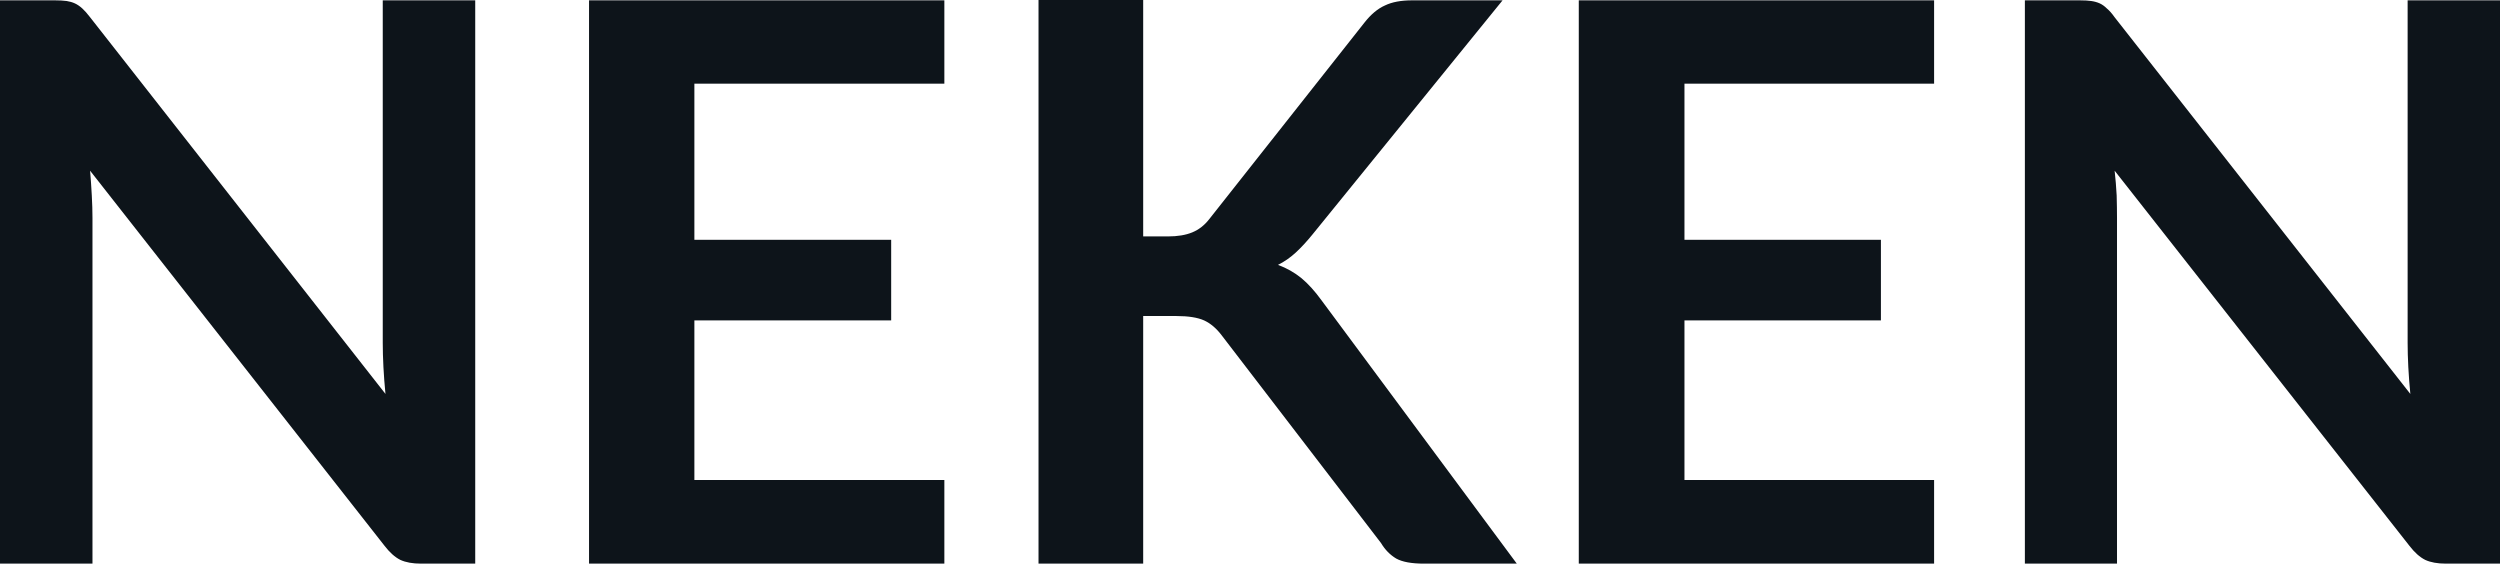
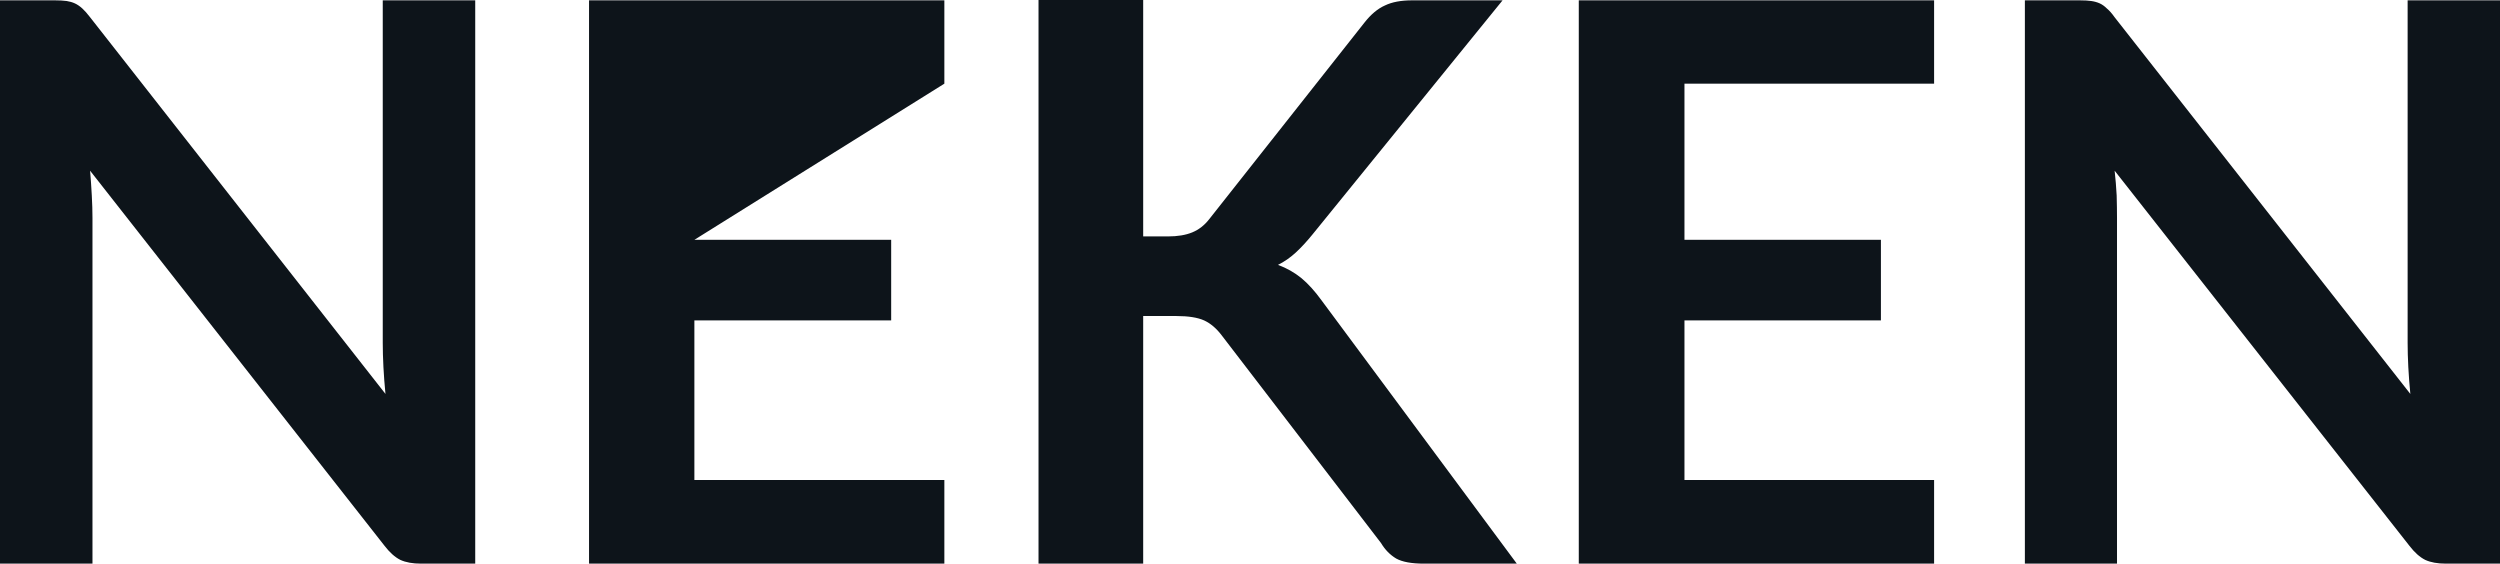
<svg xmlns="http://www.w3.org/2000/svg" fill="#0d141a" viewBox="0 0 73.807 16.64" height="100%" width="100%">
-   <path preserveAspectRatio="none" d="M1.62 0.01L1.62 0.01Q1.83 0.01 1.97 0.03Q2.10 0.05 2.21 0.10Q2.32 0.15 2.43 0.25Q2.53 0.34 2.66 0.51L2.66 0.51L11.38 11.63Q11.34 11.22 11.32 10.84Q11.30 10.45 11.30 10.12L11.30 10.12L11.30 0.01L14.03 0.01L14.03 16.64L12.43 16.64Q12.06 16.64 11.82 16.53Q11.58 16.41 11.35 16.11L11.35 16.11L2.66 5.04Q2.69 5.40 2.71 5.77Q2.73 6.13 2.73 6.43L2.73 6.43L2.73 16.64L0 16.64L0 0.01L1.62 0.01ZM17.39 0.01L27.88 0.01L27.88 2.47L20.50 2.47L20.50 7.08L26.31 7.08L26.31 9.46L20.50 9.46L20.50 14.17L27.88 14.17L27.88 16.64L17.39 16.64L17.39 0.01ZM33.75 0L33.75 6.98L34.48 6.98Q34.91 6.98 35.20 6.86Q35.49 6.74 35.70 6.47L35.70 6.47L40.28 0.67Q40.57 0.30 40.89 0.16Q41.20 0.01 41.69 0.01L41.69 0.01L44.36 0.01L38.75 6.92Q38.49 7.24 38.25 7.46Q38.01 7.68 37.73 7.82L37.73 7.82Q38.11 7.96 38.42 8.21Q38.72 8.46 39.01 8.86L39.01 8.86L44.78 16.64L42.04 16.64Q41.49 16.64 41.22 16.49Q40.95 16.33 40.77 16.03L40.77 16.03L36.06 9.89Q35.83 9.59 35.55 9.46Q35.26 9.33 34.73 9.33L34.73 9.33L33.75 9.33L33.75 16.64L30.66 16.64L30.66 0L33.75 0ZM46.61 0.01L57.10 0.01L57.10 2.47L49.73 2.47L49.73 7.08L55.53 7.08L55.53 9.46L49.73 9.46L49.73 14.17L57.10 14.17L57.10 16.64L46.61 16.64L46.61 0.01ZM61.40 0.01L61.40 0.01Q61.61 0.01 61.74 0.03Q61.88 0.05 61.99 0.10Q62.10 0.15 62.20 0.25Q62.31 0.34 62.43 0.51L62.43 0.51L71.16 11.63Q71.12 11.22 71.10 10.84Q71.08 10.45 71.08 10.12L71.08 10.12L71.08 0.01L73.81 0.01L73.81 16.64L72.21 16.64Q71.84 16.64 71.60 16.53Q71.36 16.41 71.13 16.11L71.13 16.11L62.43 5.04Q62.47 5.40 62.49 5.77Q62.50 6.13 62.50 6.43L62.50 6.43L62.50 16.64L59.78 16.64L59.78 0.01L61.40 0.01Z" />
+   <path preserveAspectRatio="none" d="M1.62 0.01L1.62 0.01Q1.83 0.01 1.97 0.03Q2.10 0.05 2.21 0.10Q2.32 0.15 2.43 0.25Q2.53 0.34 2.66 0.51L2.66 0.51L11.38 11.63Q11.34 11.22 11.32 10.84Q11.30 10.45 11.30 10.12L11.30 10.12L11.30 0.01L14.03 0.01L14.03 16.64L12.43 16.64Q12.06 16.64 11.82 16.53Q11.58 16.41 11.35 16.11L11.35 16.11L2.66 5.04Q2.69 5.40 2.71 5.77Q2.73 6.13 2.73 6.43L2.73 6.43L2.73 16.64L0 16.64L0 0.01L1.62 0.01ZM17.39 0.01L27.88 0.01L27.88 2.47L20.50 7.08L26.31 7.08L26.31 9.46L20.50 9.46L20.50 14.17L27.88 14.17L27.88 16.64L17.39 16.64L17.39 0.01ZM33.75 0L33.75 6.98L34.48 6.98Q34.91 6.98 35.20 6.86Q35.49 6.74 35.70 6.47L35.70 6.47L40.28 0.67Q40.57 0.30 40.89 0.16Q41.20 0.01 41.69 0.01L41.69 0.01L44.36 0.01L38.75 6.92Q38.49 7.24 38.25 7.46Q38.01 7.68 37.73 7.82L37.73 7.82Q38.11 7.96 38.42 8.21Q38.72 8.46 39.01 8.86L39.01 8.86L44.78 16.64L42.04 16.64Q41.49 16.64 41.22 16.49Q40.95 16.33 40.77 16.03L40.77 16.03L36.06 9.89Q35.83 9.59 35.55 9.46Q35.26 9.33 34.73 9.33L34.73 9.33L33.75 9.33L33.75 16.64L30.66 16.64L30.66 0L33.75 0ZM46.61 0.01L57.10 0.01L57.10 2.47L49.73 2.47L49.73 7.08L55.53 7.08L55.53 9.46L49.73 9.46L49.73 14.17L57.10 14.17L57.10 16.64L46.61 16.64L46.61 0.01ZM61.40 0.01L61.40 0.01Q61.61 0.01 61.74 0.03Q61.88 0.05 61.99 0.10Q62.10 0.15 62.20 0.25Q62.31 0.34 62.43 0.51L62.43 0.51L71.16 11.63Q71.12 11.22 71.10 10.84Q71.08 10.45 71.08 10.12L71.08 10.12L71.08 0.01L73.81 0.01L73.81 16.64L72.21 16.64Q71.84 16.64 71.60 16.53Q71.36 16.41 71.13 16.11L71.13 16.11L62.43 5.04Q62.47 5.40 62.49 5.77Q62.50 6.13 62.50 6.43L62.50 6.43L62.50 16.64L59.78 16.64L59.78 0.01L61.40 0.01Z" />
</svg>